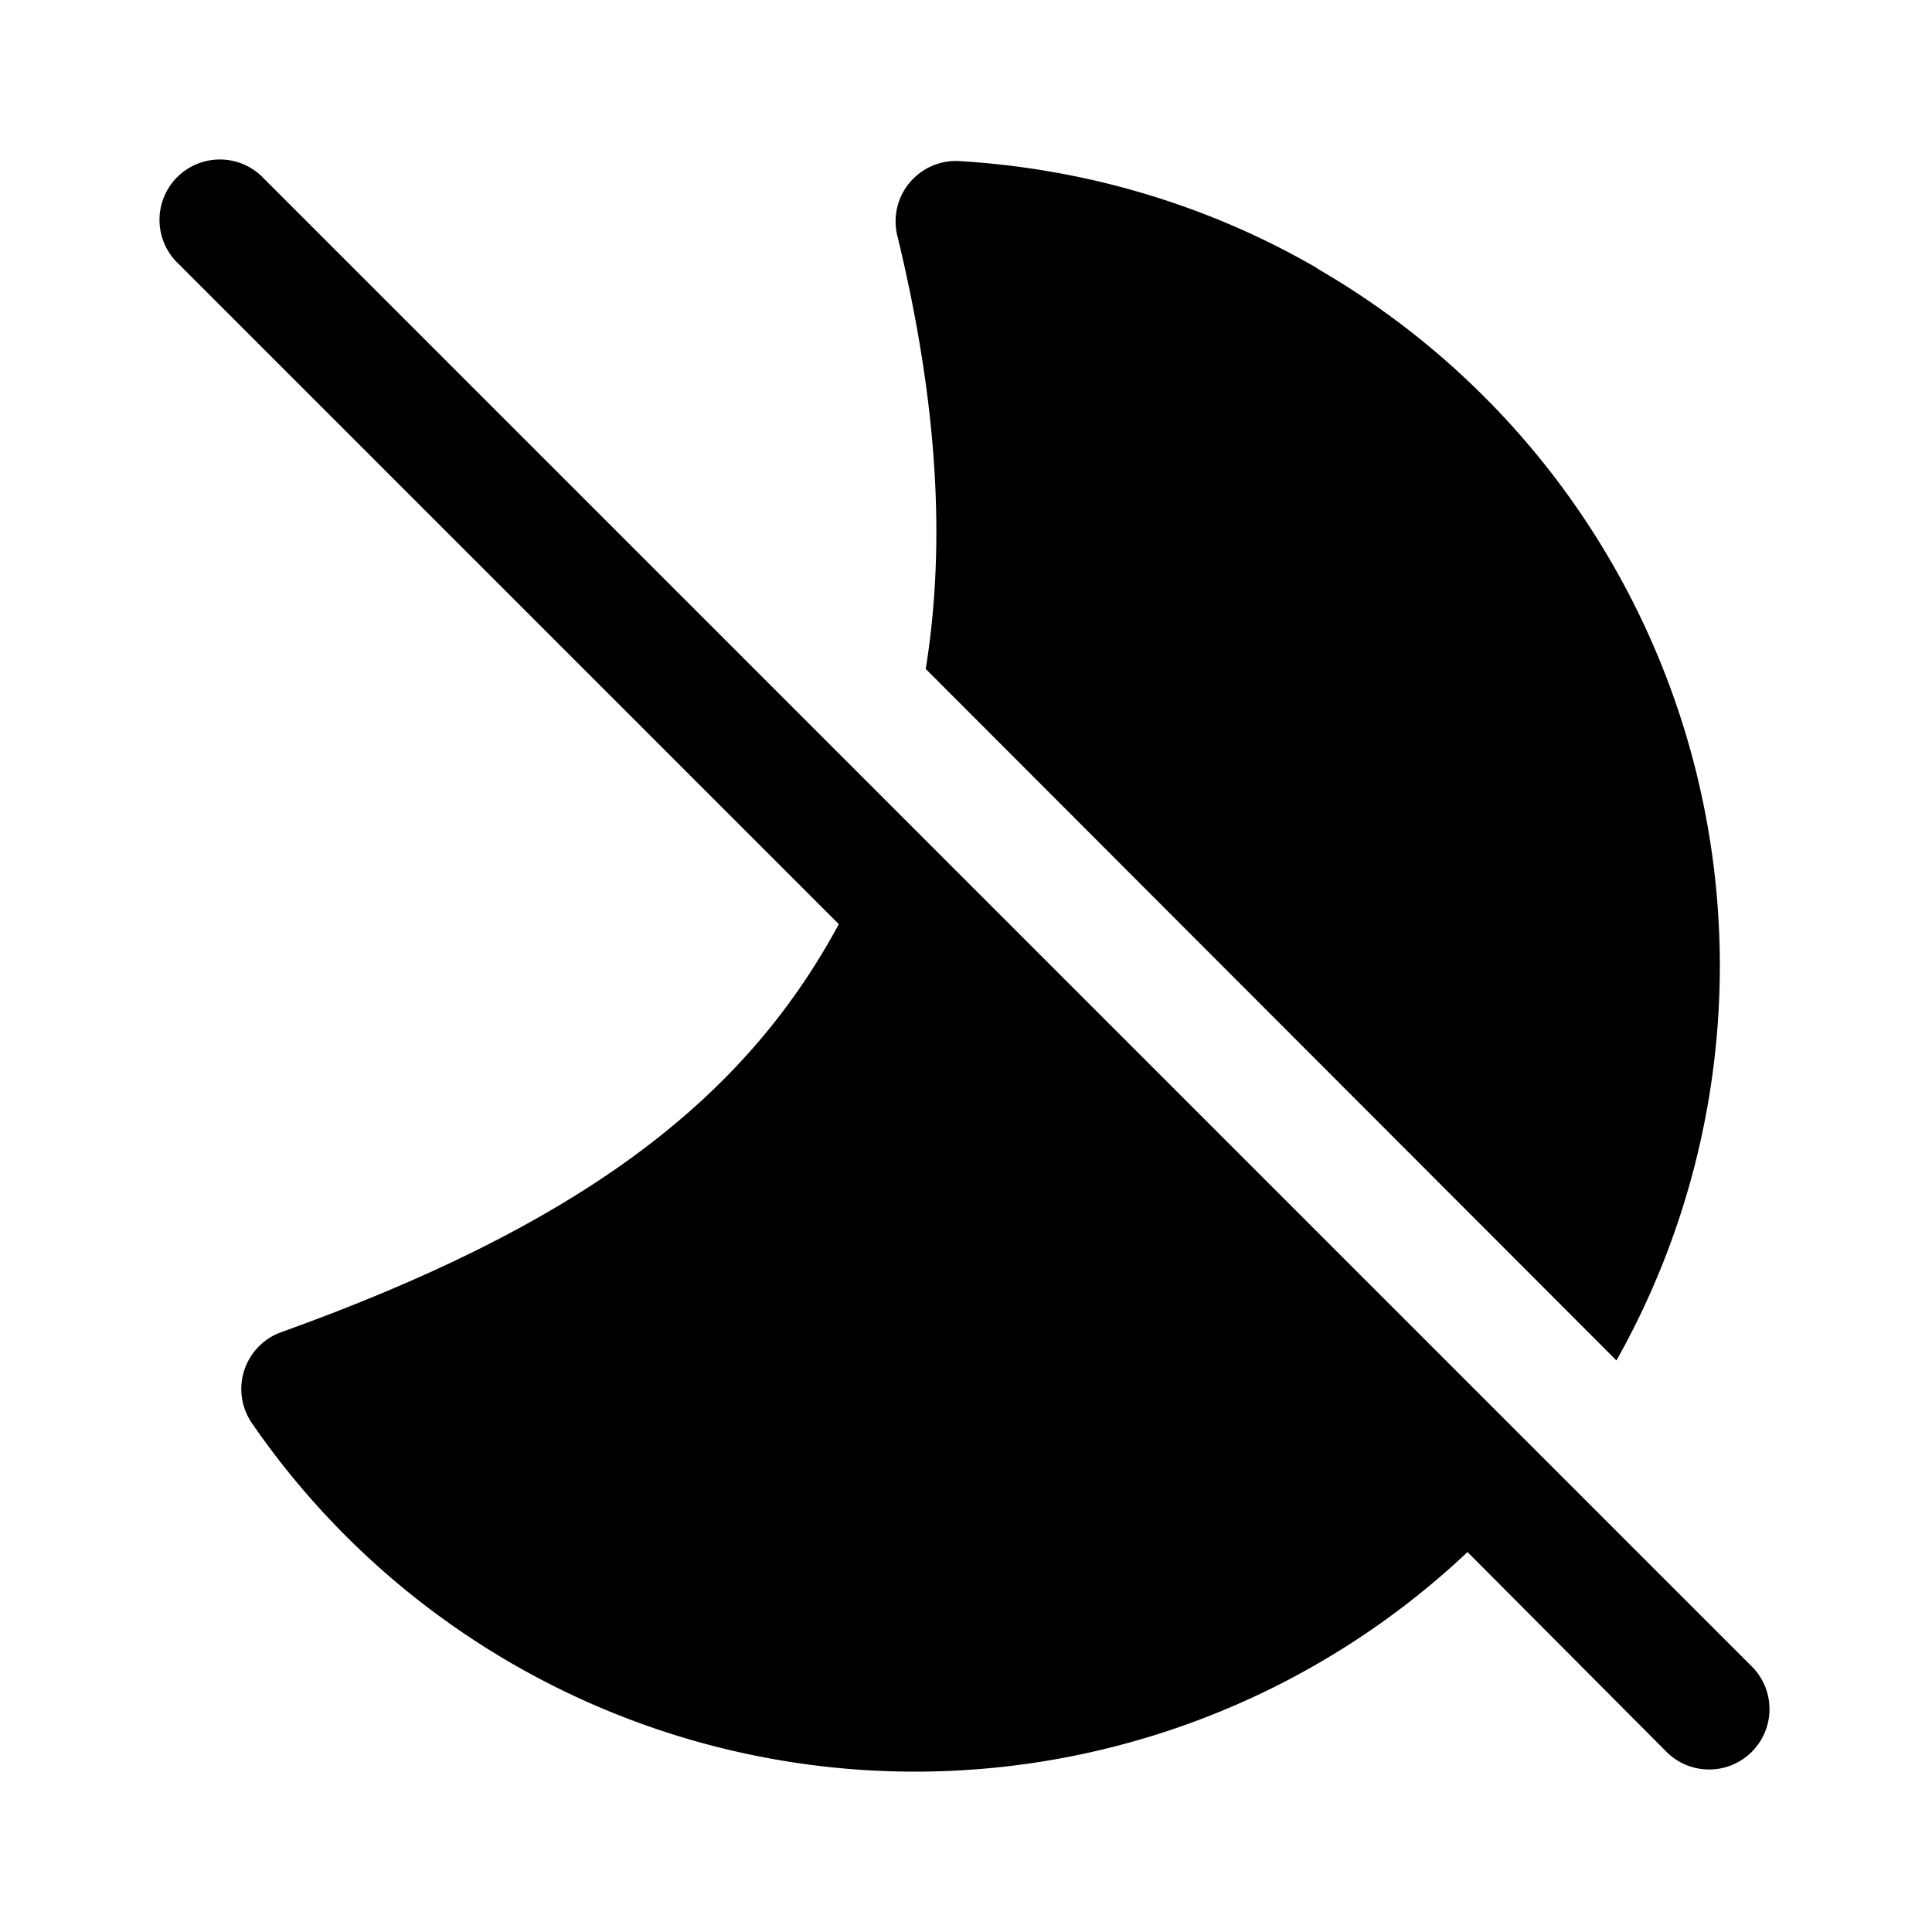
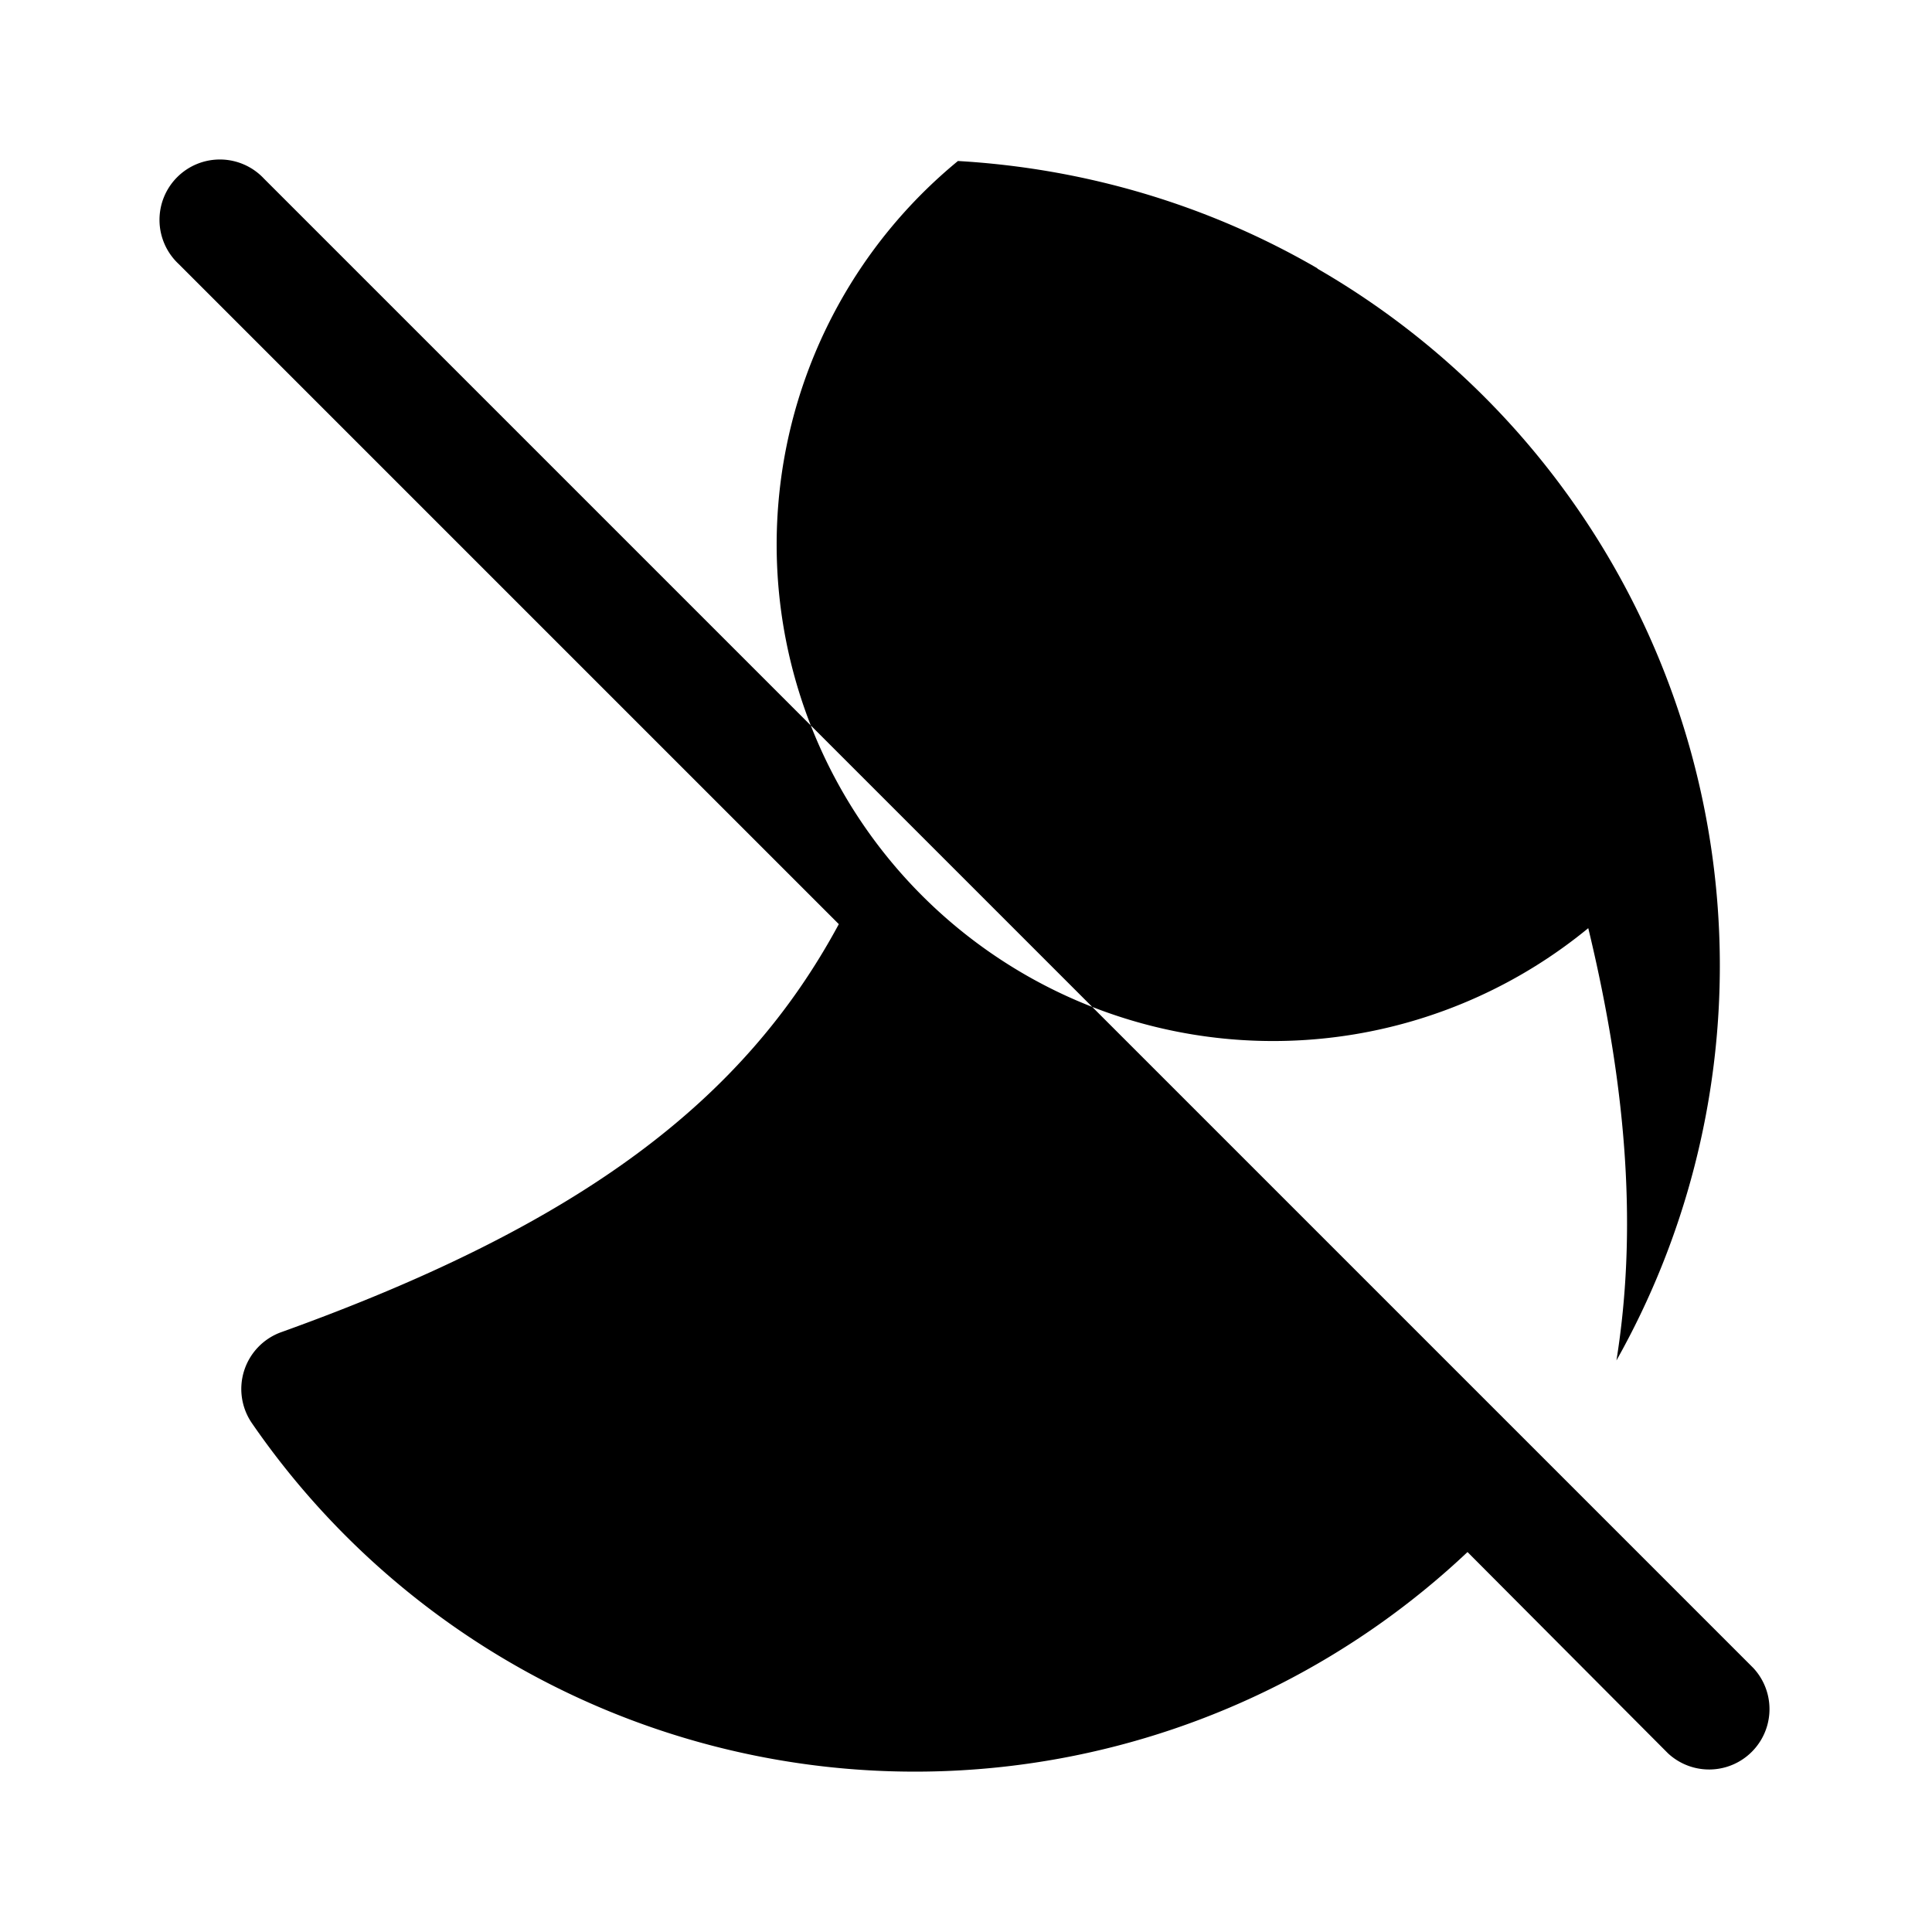
<svg xmlns="http://www.w3.org/2000/svg" width="24" height="24" viewBox="0 0 24 24">
-   <path d="M3.28 2.22a.75.75 0 1 0-1.06 1.06l8.2 8.2c-1.18 2.19-3.2 3.73-6.93 5.07a.75.75 0 0 0-.36 1.13 10 10 0 0 0 15.1 1.6l2.49 2.5a.75.75 0 0 0 1.06-1.06L3.28 2.22Zm13.09 1.12a10 10 0 0 1 3.71 13.56L11.5 8.31c.25-1.56.15-3.3-.35-5.37A.75.75 0 0 1 11.9 2c1.55.09 3.08.53 4.46 1.33Z" />
+   <path d="M3.28 2.22a.75.75 0 1 0-1.06 1.06l8.2 8.2c-1.18 2.19-3.2 3.73-6.93 5.07a.75.75 0 0 0-.36 1.13 10 10 0 0 0 15.1 1.6l2.49 2.5a.75.75 0 0 0 1.06-1.06L3.28 2.22Zm13.09 1.12a10 10 0 0 1 3.71 13.56c.25-1.56.15-3.3-.35-5.37A.75.75 0 0 1 11.9 2c1.55.09 3.08.53 4.46 1.33Z" />
</svg>